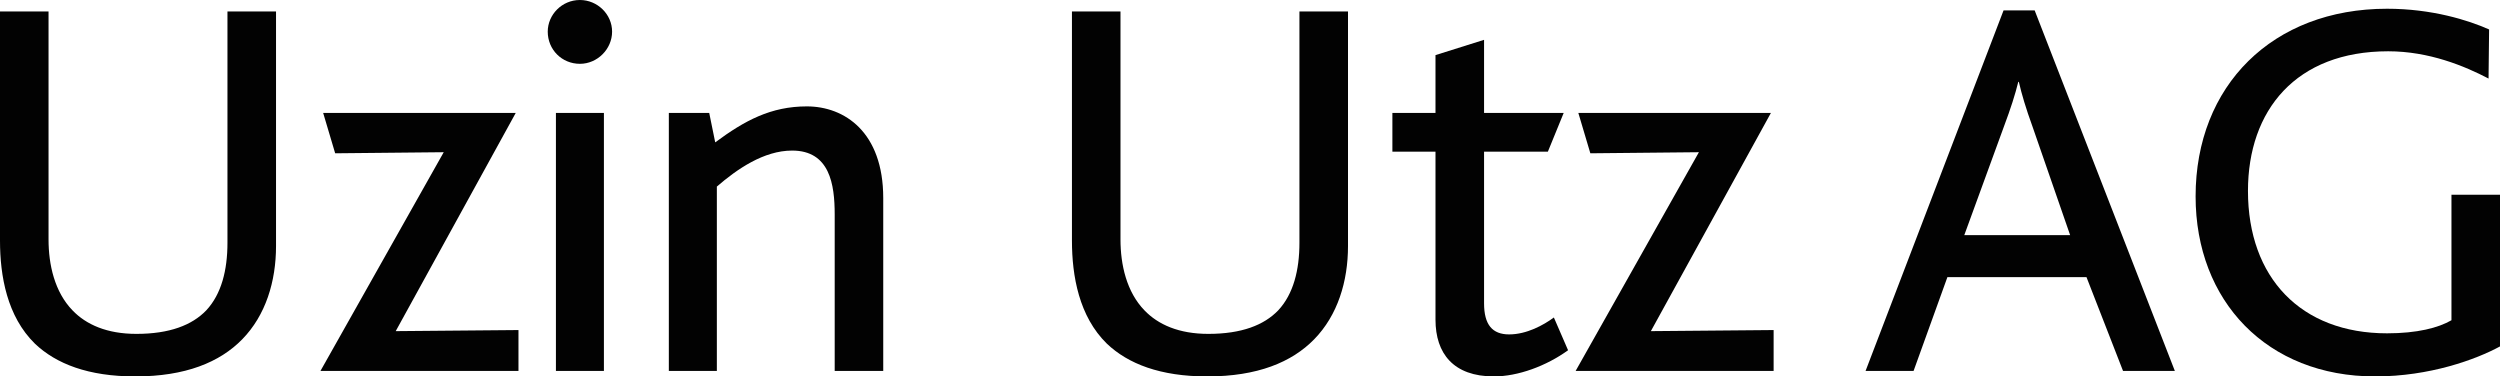
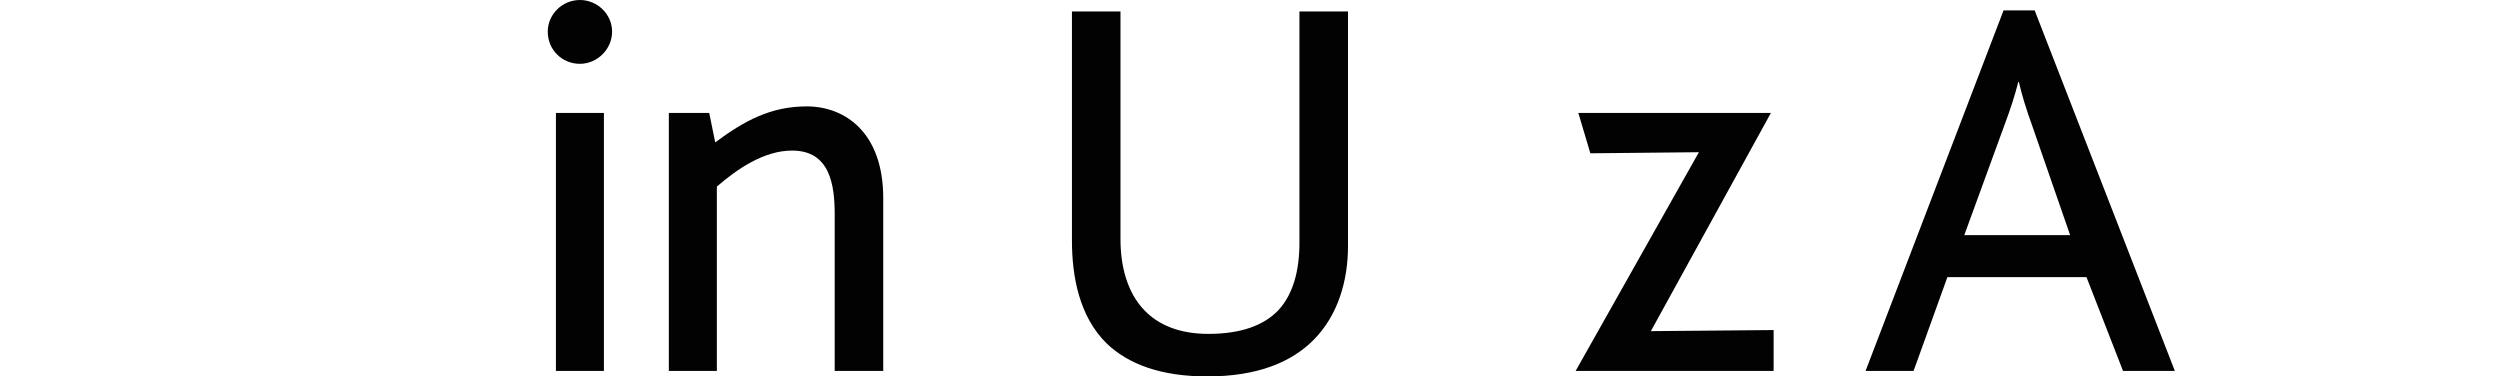
<svg xmlns="http://www.w3.org/2000/svg" width="370pt" height="55.71pt" viewBox="0 0 370 55.71" version="1.1">
  <defs>
    <clipPath id="clip1">
      <path d="M 0 1 L 41 1 L 41 55.711 L 0 55.711 Z M 0 1 " />
    </clipPath>
    <clipPath id="clip2">
      <path d="M 158 1 L 200 1 L 200 55.711 L 158 55.711 Z M 158 1 " />
    </clipPath>
    <clipPath id="clip3">
-       <path d="M 206 5 L 233 5 L 233 55.711 L 206 55.711 Z M 206 5 " />
-     </clipPath>
+       </clipPath>
    <clipPath id="clip4">
      <path d="M 324 1 L 370 1 L 370 55.711 L 324 55.711 Z M 324 1 " />
    </clipPath>
  </defs>
  <g id="surface1">
    <g clip-path="url(#clip1)" clip-rule="nonzero">
-       <path style=" stroke:none;fill-rule:nonzero;fill:rgb(0.8%,0.8%,0.8%);fill-opacity:1;" d="M 40.852 36.414 L 40.852 1.695 L 33.664 1.695 L 33.664 35.93 C 33.664 39.965 32.781 43.52 30.52 45.941 C 28.418 48.121 25.109 49.414 20.184 49.414 C 15.824 49.414 12.754 48.039 10.738 45.941 C 8.074 43.195 7.184 39.16 7.184 35.445 L 7.184 1.695 L 0 1.695 L 0 35.605 C 0 40.855 1.047 46.828 5.168 50.863 C 8.312 53.852 13.078 55.711 20.023 55.711 C 27.449 55.711 32.535 53.609 35.848 50.219 C 39.32 46.668 40.852 41.66 40.852 36.414 " />
-     </g>
-     <path style=" stroke:none;fill-rule:nonzero;fill:rgb(0.8%,0.8%,0.8%);fill-opacity:1;" d="M 76.734 54.902 L 76.734 48.848 L 58.566 49.008 L 76.328 16.715 L 47.828 16.715 L 49.605 22.688 L 65.672 22.527 L 47.426 54.902 L 76.734 54.902 " />
+       </g>
    <path style=" stroke:none;fill-rule:nonzero;fill:rgb(0.8%,0.8%,0.8%);fill-opacity:1;" d="M 82.277 54.902 L 89.379 54.902 L 89.379 16.715 L 82.277 16.715 Z M 85.828 0 C 83.16 0 81.066 2.18 81.066 4.684 C 81.066 7.348 83.16 9.445 85.828 9.445 C 88.41 9.445 90.59 7.266 90.59 4.684 C 90.59 2.102 88.41 0 85.828 0 " />
    <path style=" stroke:none;fill-rule:nonzero;fill:rgb(0.8%,0.8%,0.8%);fill-opacity:1;" d="M 130.719 54.902 L 130.719 29.309 C 130.719 19.539 124.988 15.746 119.414 15.746 C 114.086 15.746 110.211 17.844 105.852 21.07 L 104.965 16.715 L 98.988 16.715 L 98.988 54.902 L 106.094 54.902 L 106.094 27.613 C 109.082 25.031 113.039 22.285 117.234 22.285 C 122.809 22.285 123.535 27.289 123.535 31.73 L 123.535 54.902 L 130.719 54.902 " />
    <g clip-path="url(#clip2)" clip-rule="nonzero">
      <path style=" stroke:none;fill-rule:nonzero;fill:rgb(0.8%,0.8%,0.8%);fill-opacity:1;" d="M 199.504 36.414 L 199.504 1.695 L 192.316 1.695 L 192.316 35.93 C 192.316 39.965 191.43 43.52 189.168 45.941 C 187.066 48.121 183.758 49.414 178.832 49.414 C 174.473 49.414 171.406 48.039 169.387 45.941 C 166.723 43.195 165.832 39.16 165.832 35.445 L 165.832 1.695 L 158.648 1.695 L 158.648 35.605 C 158.648 40.855 159.695 46.828 163.816 50.863 C 166.965 53.852 171.727 55.711 178.672 55.711 C 186.102 55.711 191.184 53.609 194.496 50.219 C 197.969 46.668 199.504 41.66 199.504 36.414 " />
    </g>
    <g clip-path="url(#clip3)" clip-rule="nonzero">
-       <path style=" stroke:none;fill-rule:nonzero;fill:rgb(0.8%,0.8%,0.8%);fill-opacity:1;" d="M 232.074 51.836 L 229.973 46.988 C 228.441 48.121 225.938 49.492 223.352 49.492 C 220.848 49.492 219.641 48.039 219.641 44.891 L 219.641 22.445 L 229.086 22.445 L 231.426 16.715 L 219.641 16.715 L 219.641 5.895 L 212.453 8.156 L 212.453 16.715 L 206.074 16.715 L 206.074 22.445 L 212.453 22.445 L 212.453 47.312 C 212.453 52.32 215.117 55.711 221.094 55.711 C 224.645 55.711 228.844 54.176 232.074 51.836 " />
-     </g>
+       </g>
    <path style=" stroke:none;fill-rule:nonzero;fill:rgb(0.8%,0.8%,0.8%);fill-opacity:1;" d="M 262.496 54.902 L 262.496 48.848 L 244.328 49.008 L 262.094 16.715 L 233.594 16.715 L 235.371 22.688 L 251.438 22.527 L 233.191 54.902 L 262.496 54.902 " />
    <path style=" stroke:none;fill-rule:nonzero;fill:rgb(0.8%,0.8%,0.8%);fill-opacity:1;" d="M 306.379 34.797 L 290.715 34.797 L 296.609 18.652 C 297.578 16.066 298.227 14.051 298.707 12.113 L 298.789 12.113 C 299.191 13.887 299.84 16.066 300.809 18.73 L 306.379 34.797 M 321.879 54.902 L 301.129 1.535 L 296.527 1.535 L 276.102 54.902 L 283.207 54.902 L 288.215 41.016 L 308.801 41.016 L 314.211 54.902 L 321.879 54.902 " />
    <g clip-path="url(#clip4)" clip-rule="nonzero">
-       <path style=" stroke:none;fill-rule:nonzero;fill:rgb(0.8%,0.8%,0.8%);fill-opacity:1;" d="M 370 51.27 L 370 28.824 L 362.816 28.824 L 362.816 47.395 C 360.875 48.523 357.727 49.332 353.285 49.332 C 340.531 49.332 332.699 41.098 332.699 28.258 C 332.699 16.309 339.805 7.59 353.449 7.59 C 359.504 7.59 364.754 9.77 368.305 11.625 L 368.387 4.359 C 365.316 2.988 359.906 1.293 353.285 1.293 C 336.332 1.293 324.949 12.676 324.949 29.066 C 324.949 44.566 335.527 55.711 351.512 55.711 C 359.586 55.711 366.449 53.207 370 51.27 " />
-     </g>
+       </g>
  </g>
</svg>